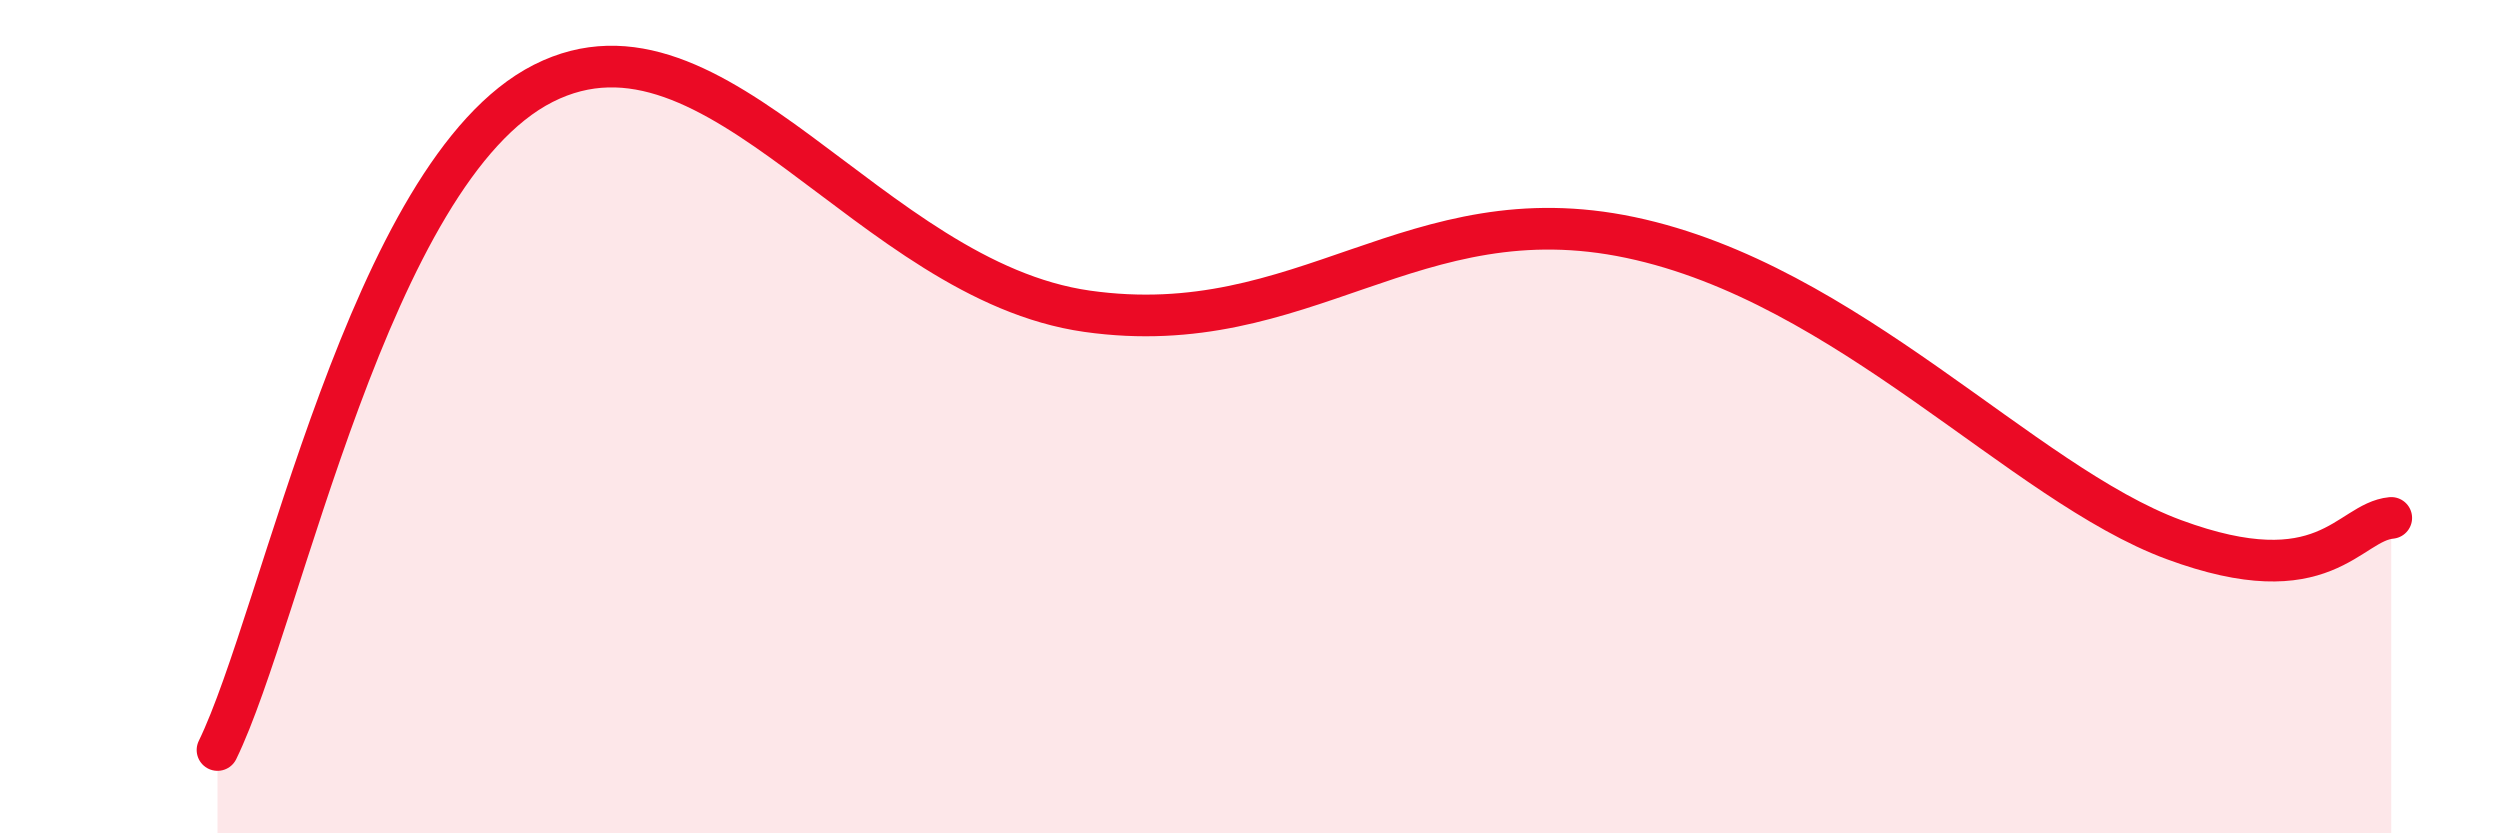
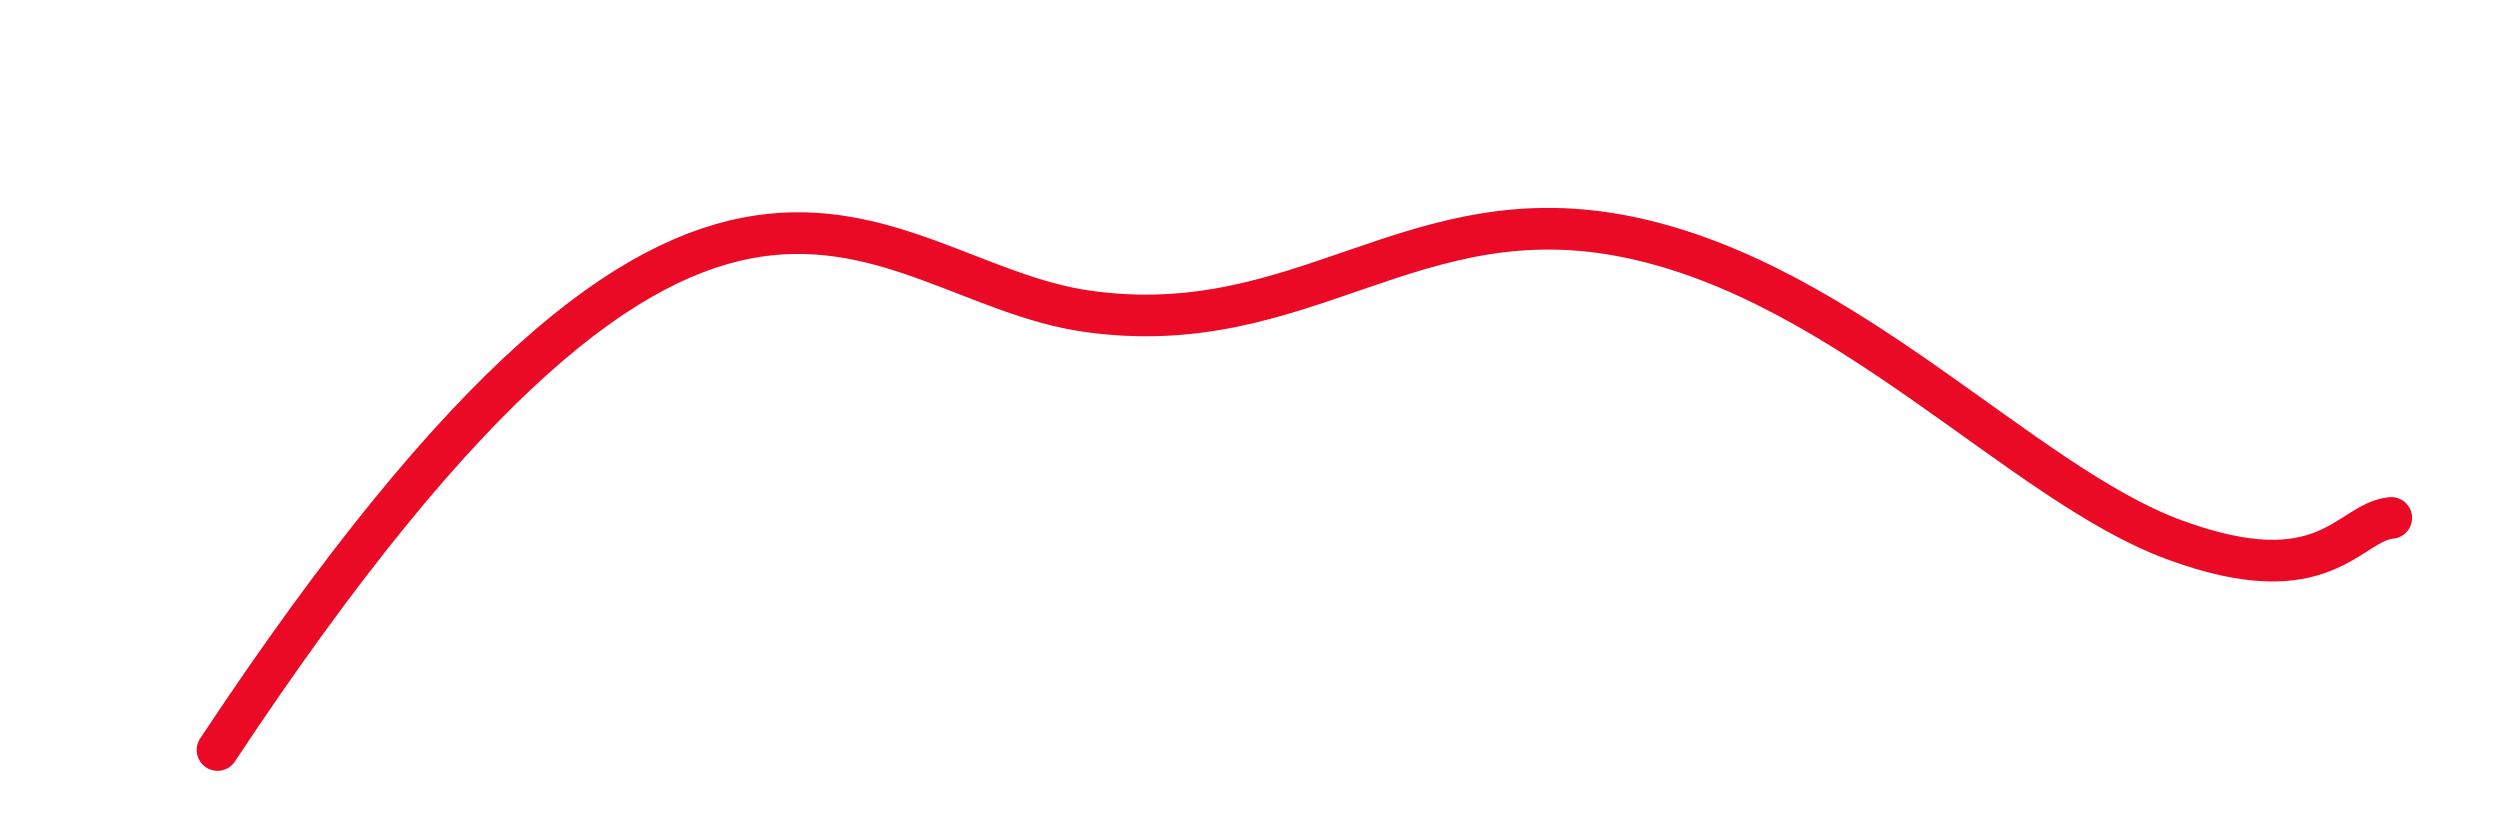
<svg xmlns="http://www.w3.org/2000/svg" width="60" height="20" viewBox="0 0 60 20">
-   <path d="M 5.22,18 C 6.78,14.8 8.87,4.11 13.04,2 C 17.21,-0.11 20.87,6.73 26.09,7.47 C 31.31,8.21 33.91,4.6 39.13,5.7 C 44.35,6.8 48.52,11.6 52.17,12.95 C 55.82,14.3 56.35,12.53 57.39,12.43L57.39 20L5.22 20Z" fill="#EB0A25" opacity="0.1" stroke-linecap="round" stroke-linejoin="round" />
-   <path d="M 5.22,18 C 6.78,14.8 8.87,4.11 13.04,2 C 17.21,-0.11 20.87,6.73 26.09,7.47 C 31.31,8.21 33.91,4.6 39.13,5.7 C 44.35,6.8 48.52,11.6 52.17,12.95 C 55.82,14.3 56.35,12.53 57.39,12.43" stroke="#EB0A25" stroke-width="1" fill="none" stroke-linecap="round" stroke-linejoin="round" />
+   <path d="M 5.22,18 C 17.21,-0.11 20.87,6.73 26.09,7.47 C 31.31,8.21 33.91,4.6 39.13,5.7 C 44.35,6.8 48.52,11.6 52.17,12.95 C 55.82,14.3 56.35,12.53 57.39,12.43" stroke="#EB0A25" stroke-width="1" fill="none" stroke-linecap="round" stroke-linejoin="round" />
</svg>